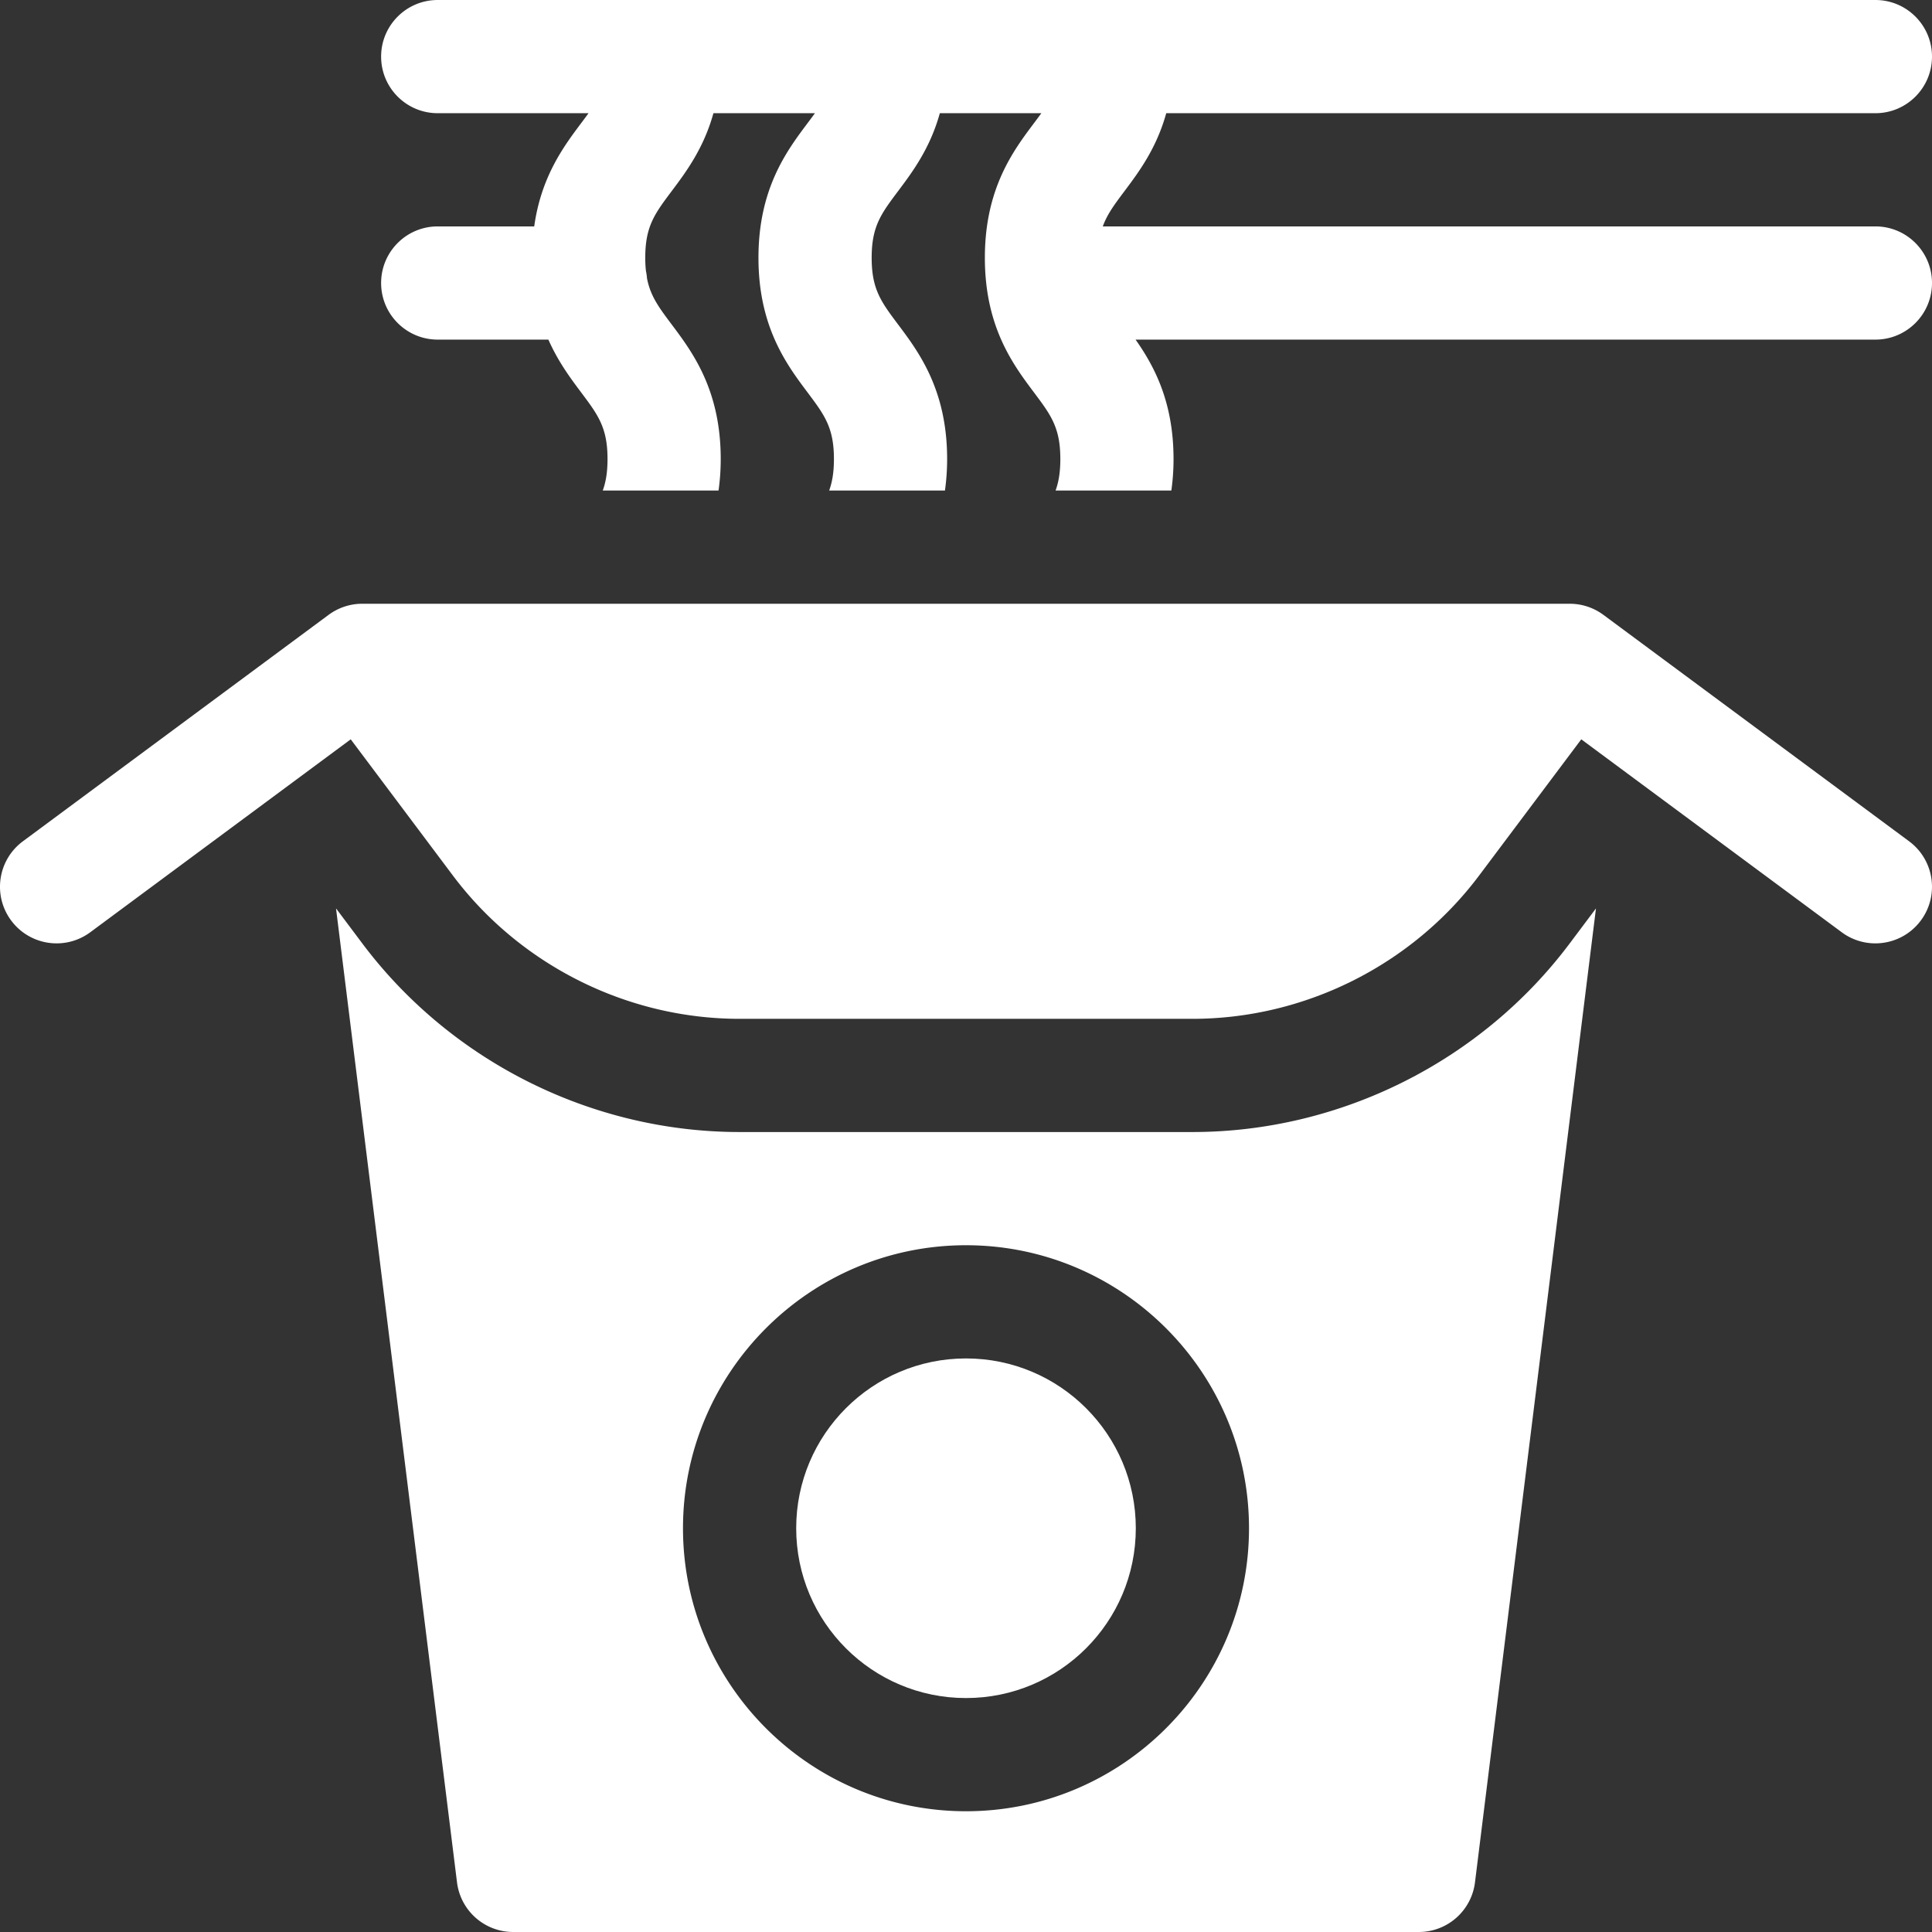
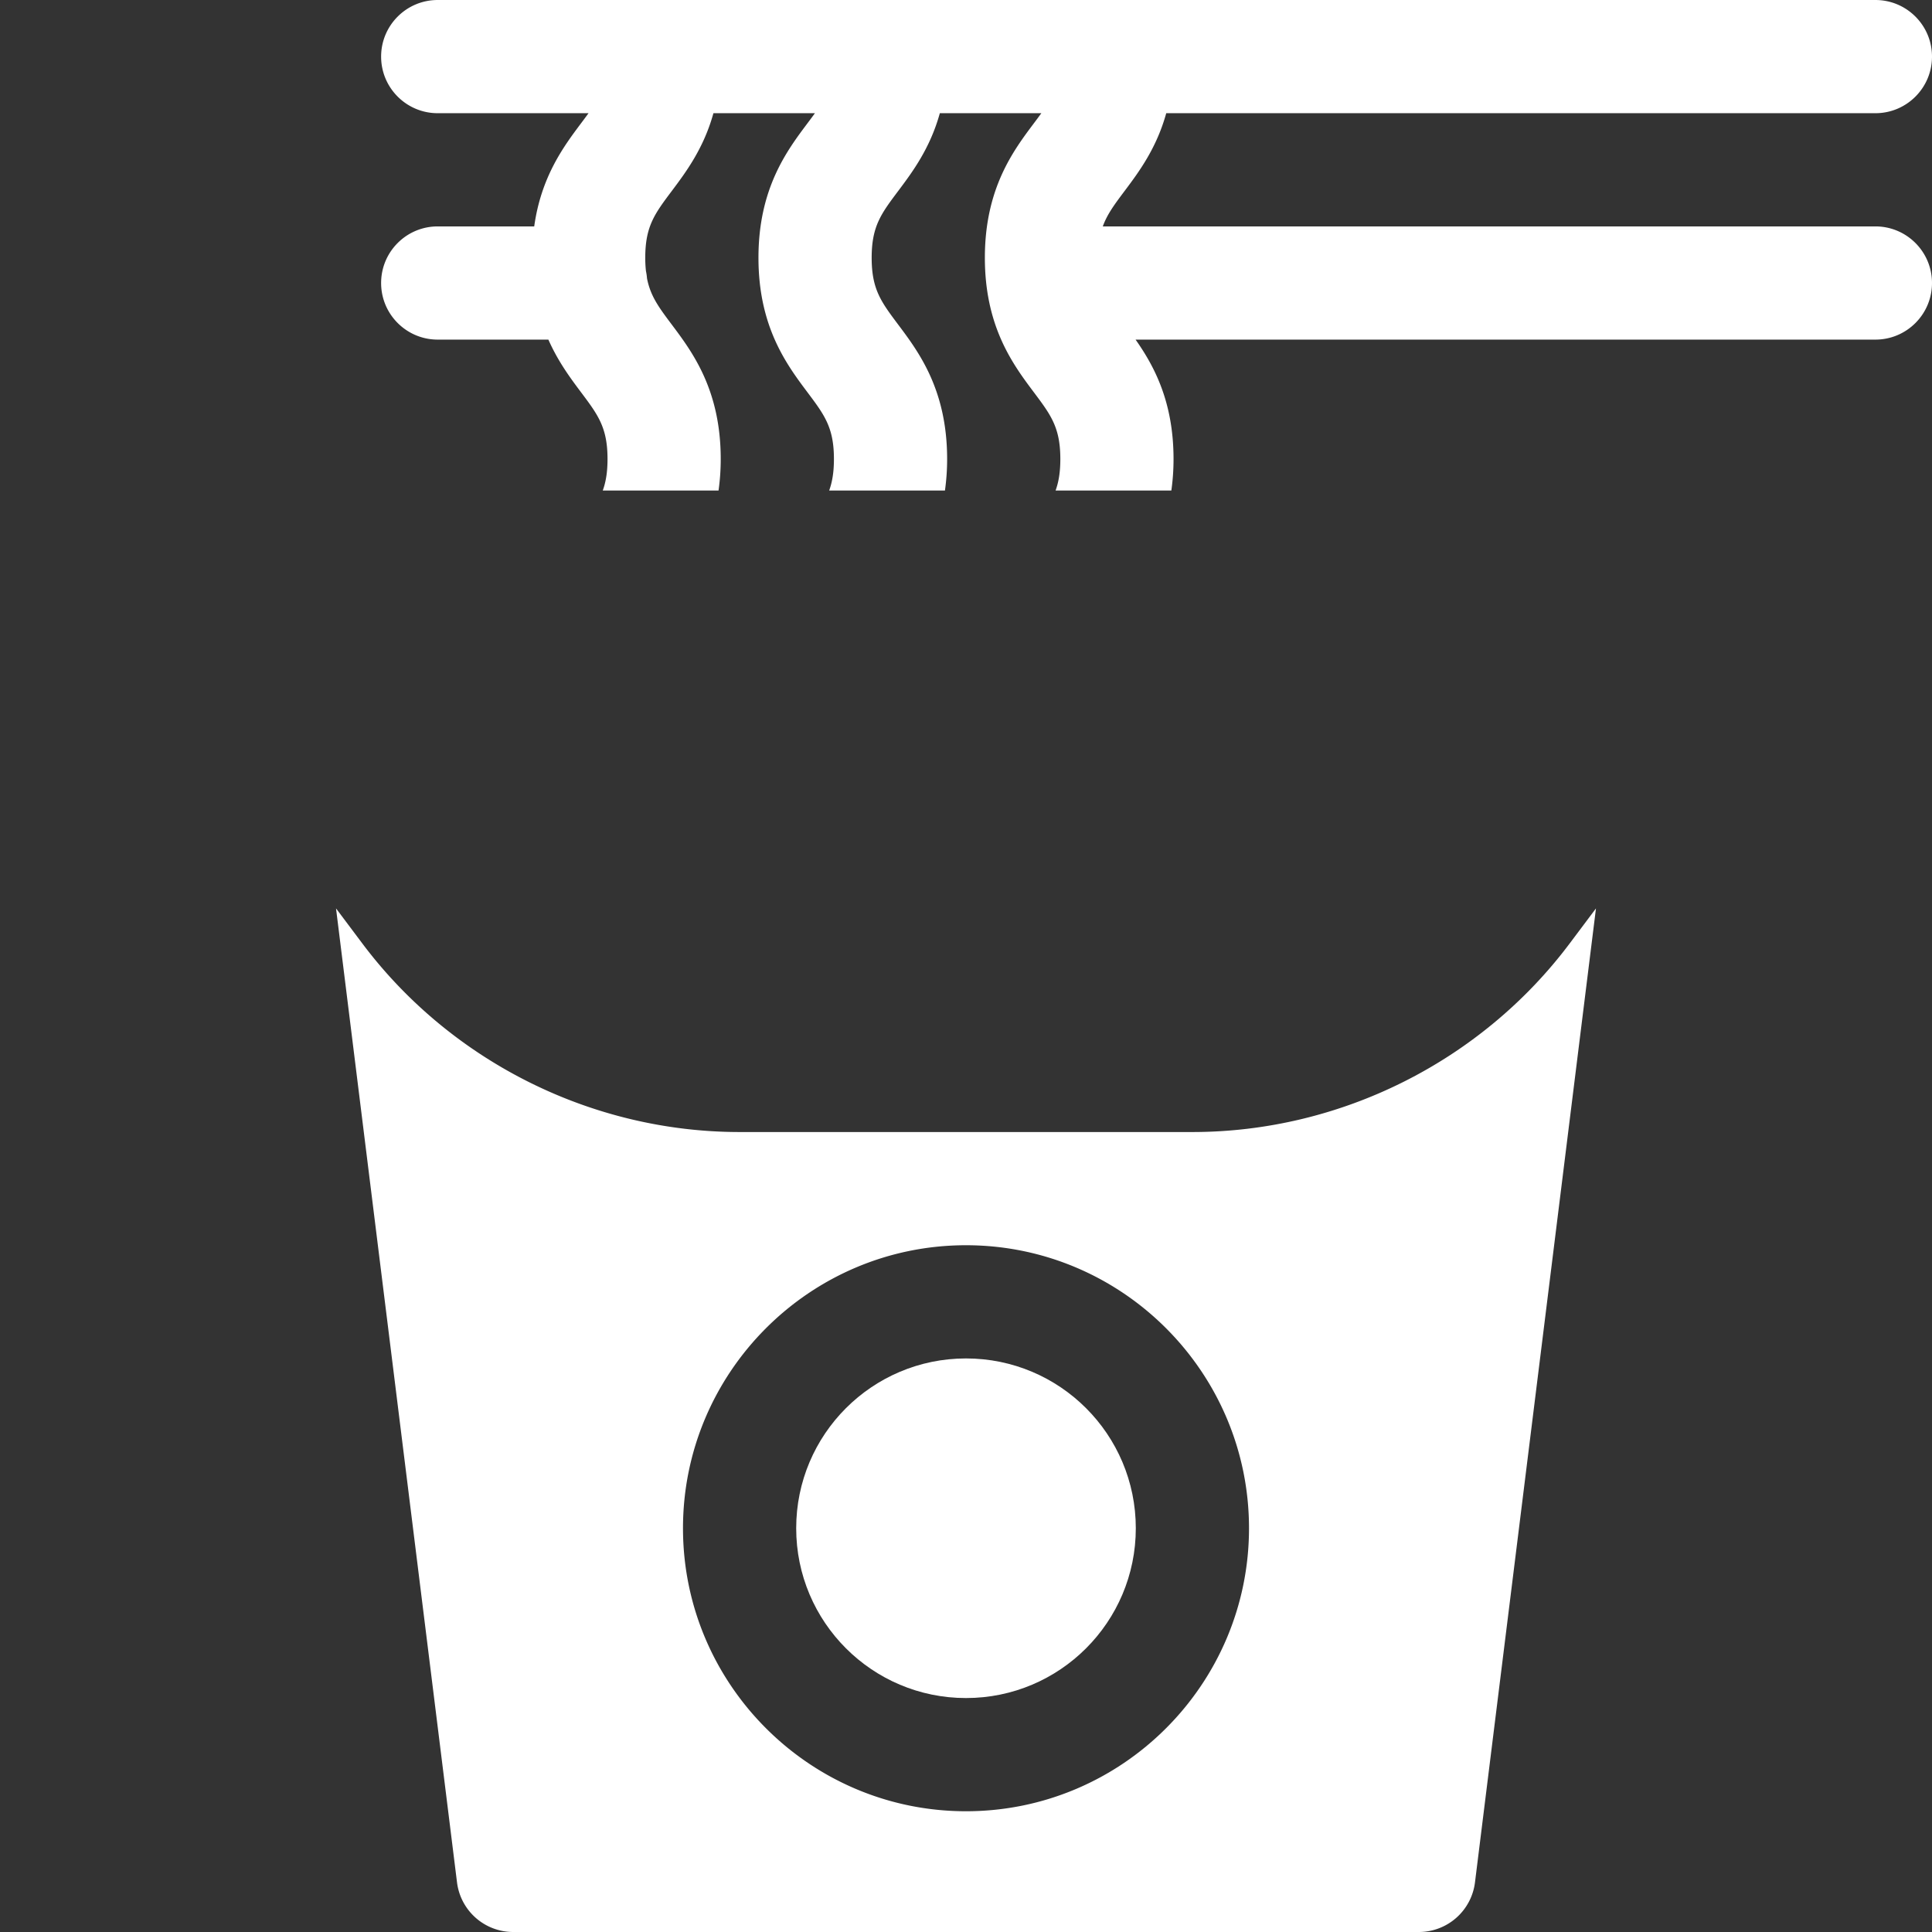
<svg xmlns="http://www.w3.org/2000/svg" version="1.1" width="512" height="512" x="0" y="0" viewBox="0 0 512 512" style="enable-background:new 0 0 512 512" xml:space="preserve" class="">
  <rect x="0" y="0" width="512" height="512" fill="#333333" stroke="none" />
  <g>
    <circle cx="256" cy="405" r="45" fill="#ffffff" data-original="#000000" />
    <path d="M316 300H196c-39.136 0-76.519-18.691-100-50l-6.95-9.266 32.064 258.115A15 15 0 0 0 136 512h240a15 15 0 0 0 14.886-13.151l32.064-258.115L416 250c-23.481 31.309-60.864 50-100 50zm-60 180c-41.355 0-75-33.645-75-75s33.645-75 75-75 75 33.645 75 75-33.645 75-75 75zM497 60H292.253c1.16-3.219 3.102-5.82 5.745-9.343 3.761-5.012 8.474-11.297 11.067-20.657H497c8.284 0 15-6.716 15-15s-6.716-15-15-15H116c-8.284 0-15 6.716-15 15s6.716 15 15 15h39.965c-.605.839-1.256 1.71-1.963 2.652-4.592 6.12-10.588 14.154-12.427 27.348H116c-8.284 0-15 6.716-15 15s6.716 15 15 15h29.326c2.582 5.845 5.887 10.265 8.673 13.98 4.514 6.02 7.001 9.337 7.001 17.674 0 3.466-.436 6.06-1.263 8.346h30.683a59.92 59.92 0 0 0 .579-8.346c0-18.335-7.513-28.355-12.999-35.671-3.377-4.504-5.618-7.495-6.534-12.206a14.957 14.957 0 0 0-.286-1.967 32.312 32.312 0 0 1-.181-3.501c0-8.326 2.486-11.638 6.998-17.652 3.761-5.012 8.474-11.297 11.067-20.657h26.9c-.605.839-1.256 1.71-1.963 2.652C208.515 39.964 201 49.98 201 68.309c0 18.335 7.513 28.355 12.999 35.671 4.514 6.02 7.001 9.337 7.001 17.674 0 3.466-.436 6.06-1.263 8.346h30.683a59.92 59.92 0 0 0 .579-8.346c0-18.335-7.513-28.355-12.999-35.671-4.513-6.021-7-9.337-7-17.674 0-8.326 2.486-11.638 6.998-17.652 3.761-5.012 8.474-11.297 11.067-20.657h26.9c-.605.839-1.256 1.71-1.963 2.652C268.515 39.964 261 49.98 261 68.309c0 18.335 7.513 28.355 12.999 35.671 4.514 6.02 7.001 9.337 7.001 17.674 0 3.466-.436 6.06-1.263 8.346h30.683a59.92 59.92 0 0 0 .579-8.346c0-15.207-5.167-24.686-10.06-31.654H497c8.284 0 15-6.716 15-15s-6.716-15-15-15z" fill="#ffffff" data-original="#000000" />
-     <path d="m505.927 222.947-81-59.996A14.998 14.998 0 0 0 416 160H96c-3.277 0-6.39 1.073-8.927 2.951l-81 59.996c-6.657 4.931-8.056 14.325-3.125 20.981a14.976 14.976 0 0 0 12.065 6.073c3.103 0 6.232-.959 8.917-2.948l69.018-51.124L120 232c17.846 23.794 46.257 38 76 38h120c29.743 0 58.154-14.206 76-38l27.053-36.071 69.018 51.124a14.93 14.93 0 0 0 8.917 2.948c4.591 0 9.123-2.1 12.065-6.073 4.93-6.657 3.531-16.051-3.126-20.981z" fill="#ffffff" data-original="#000000" />
  </g>
</svg>